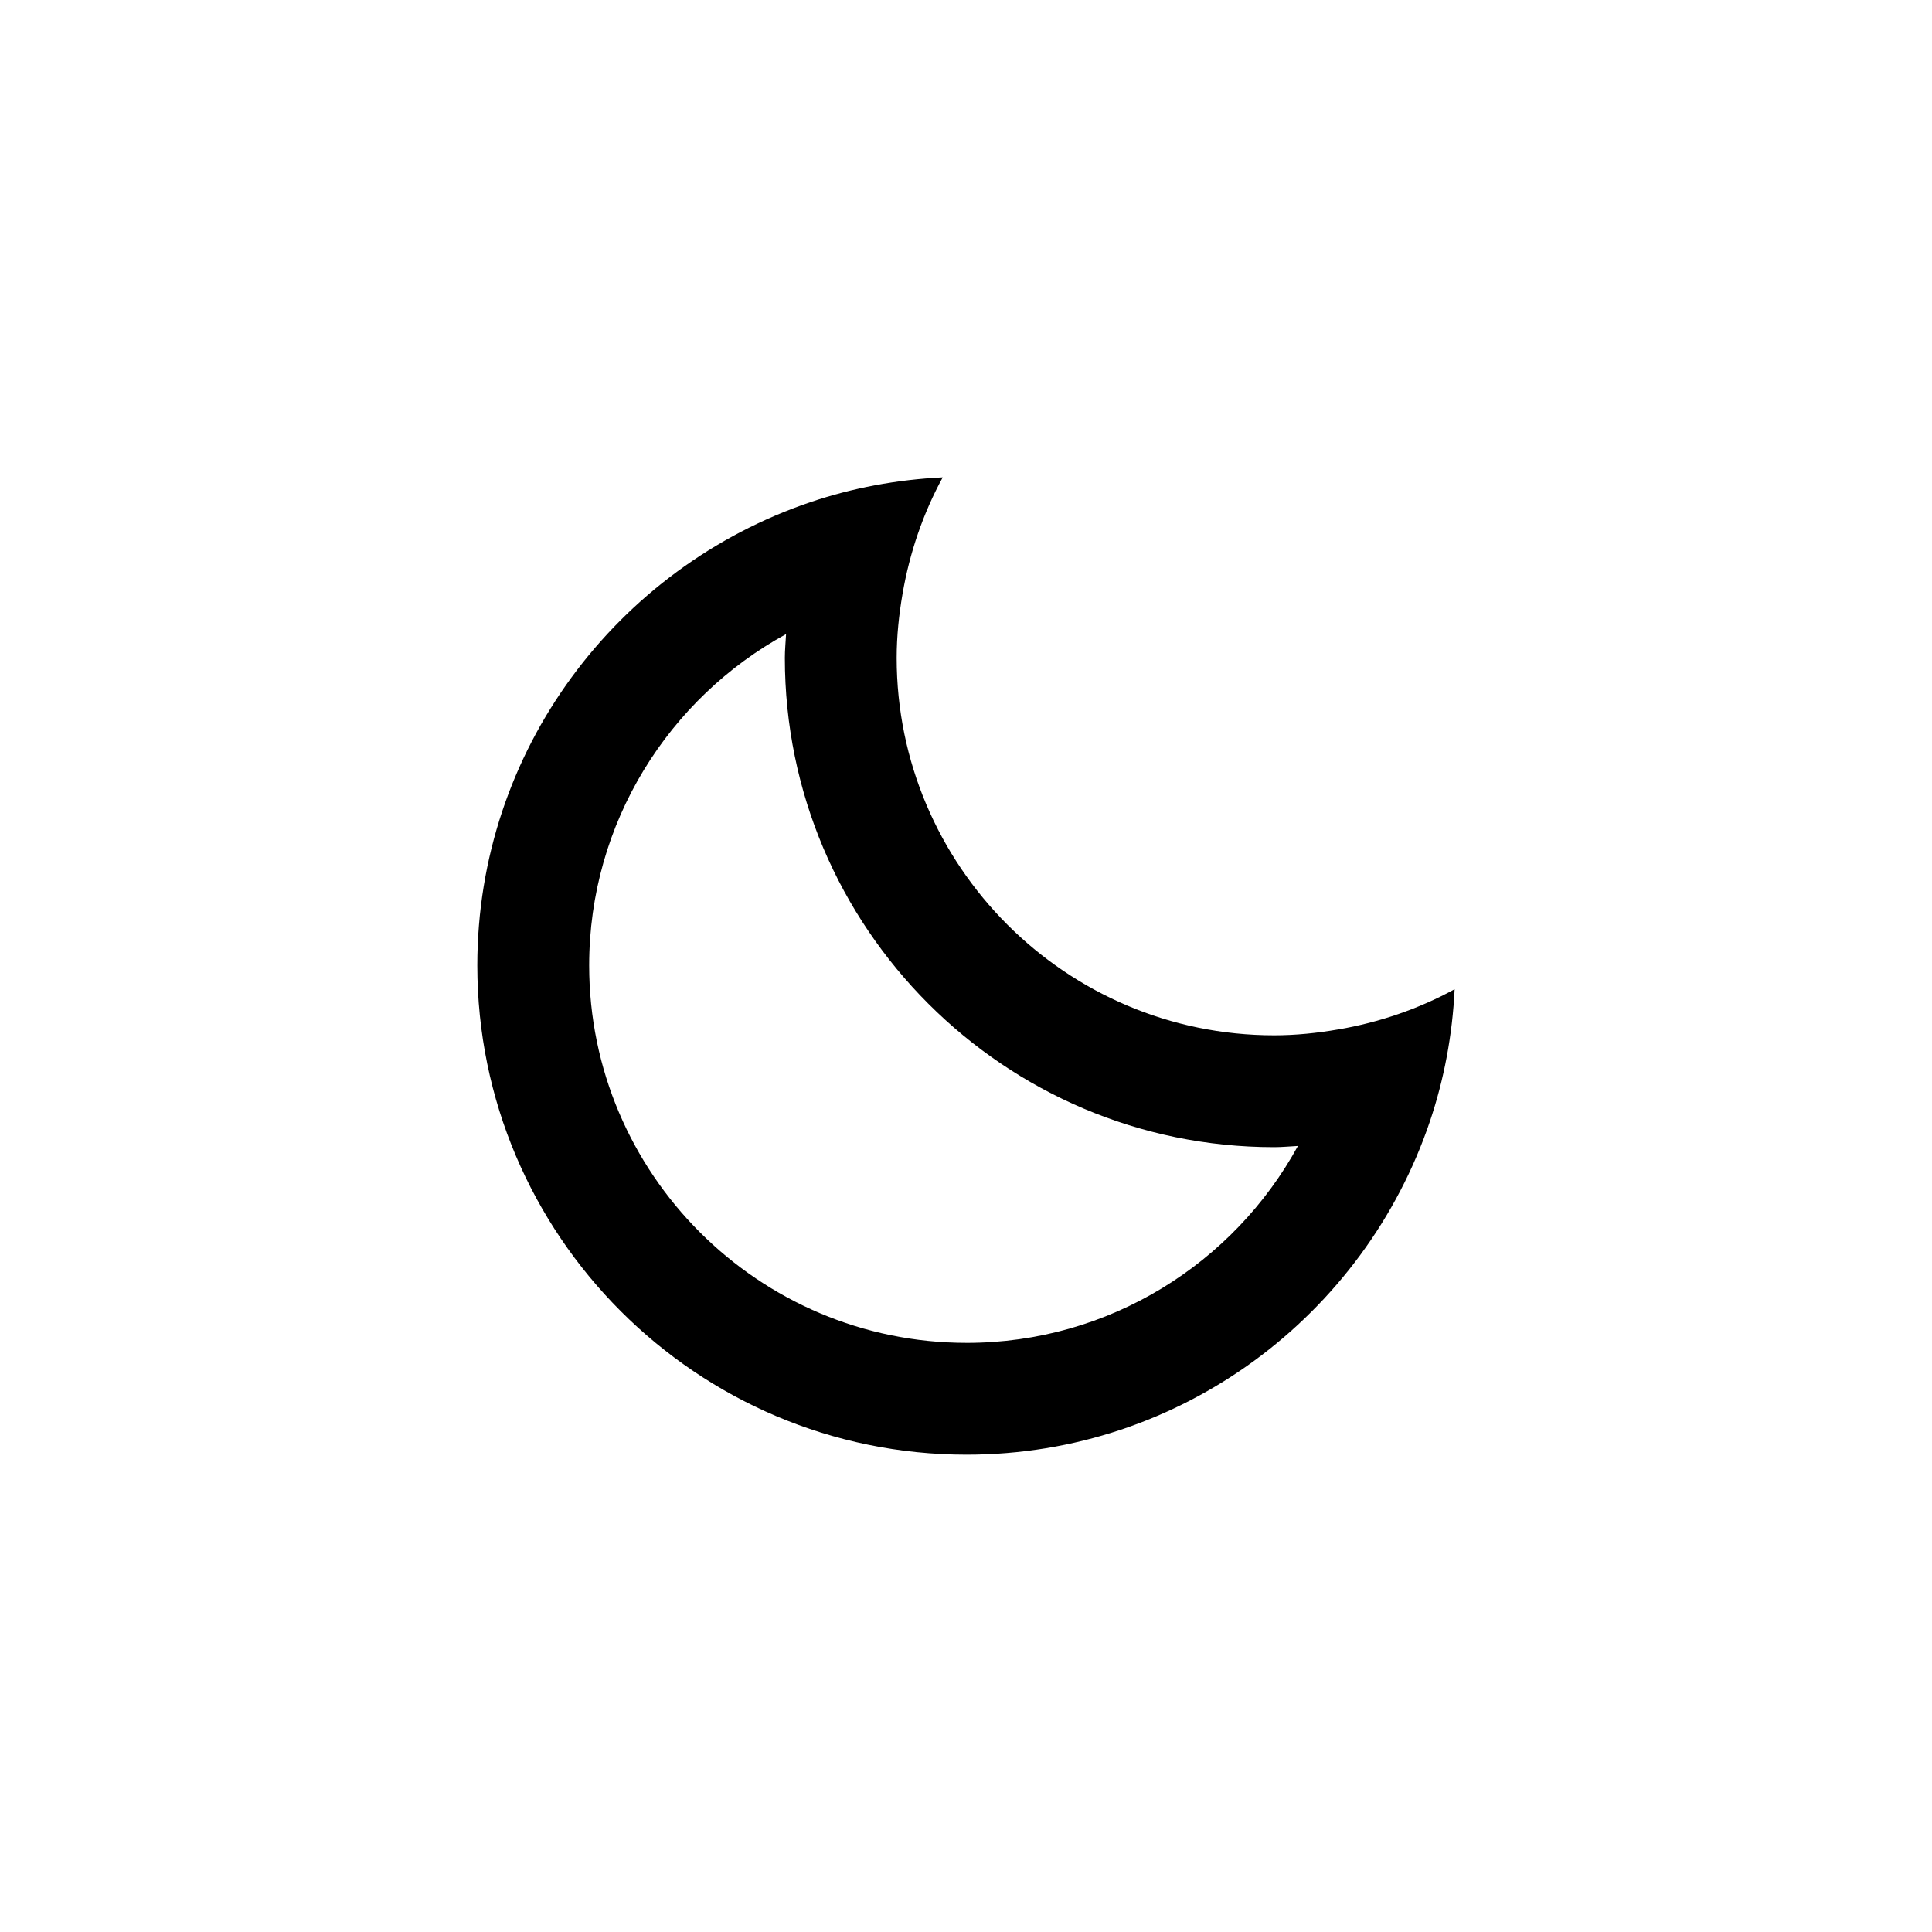
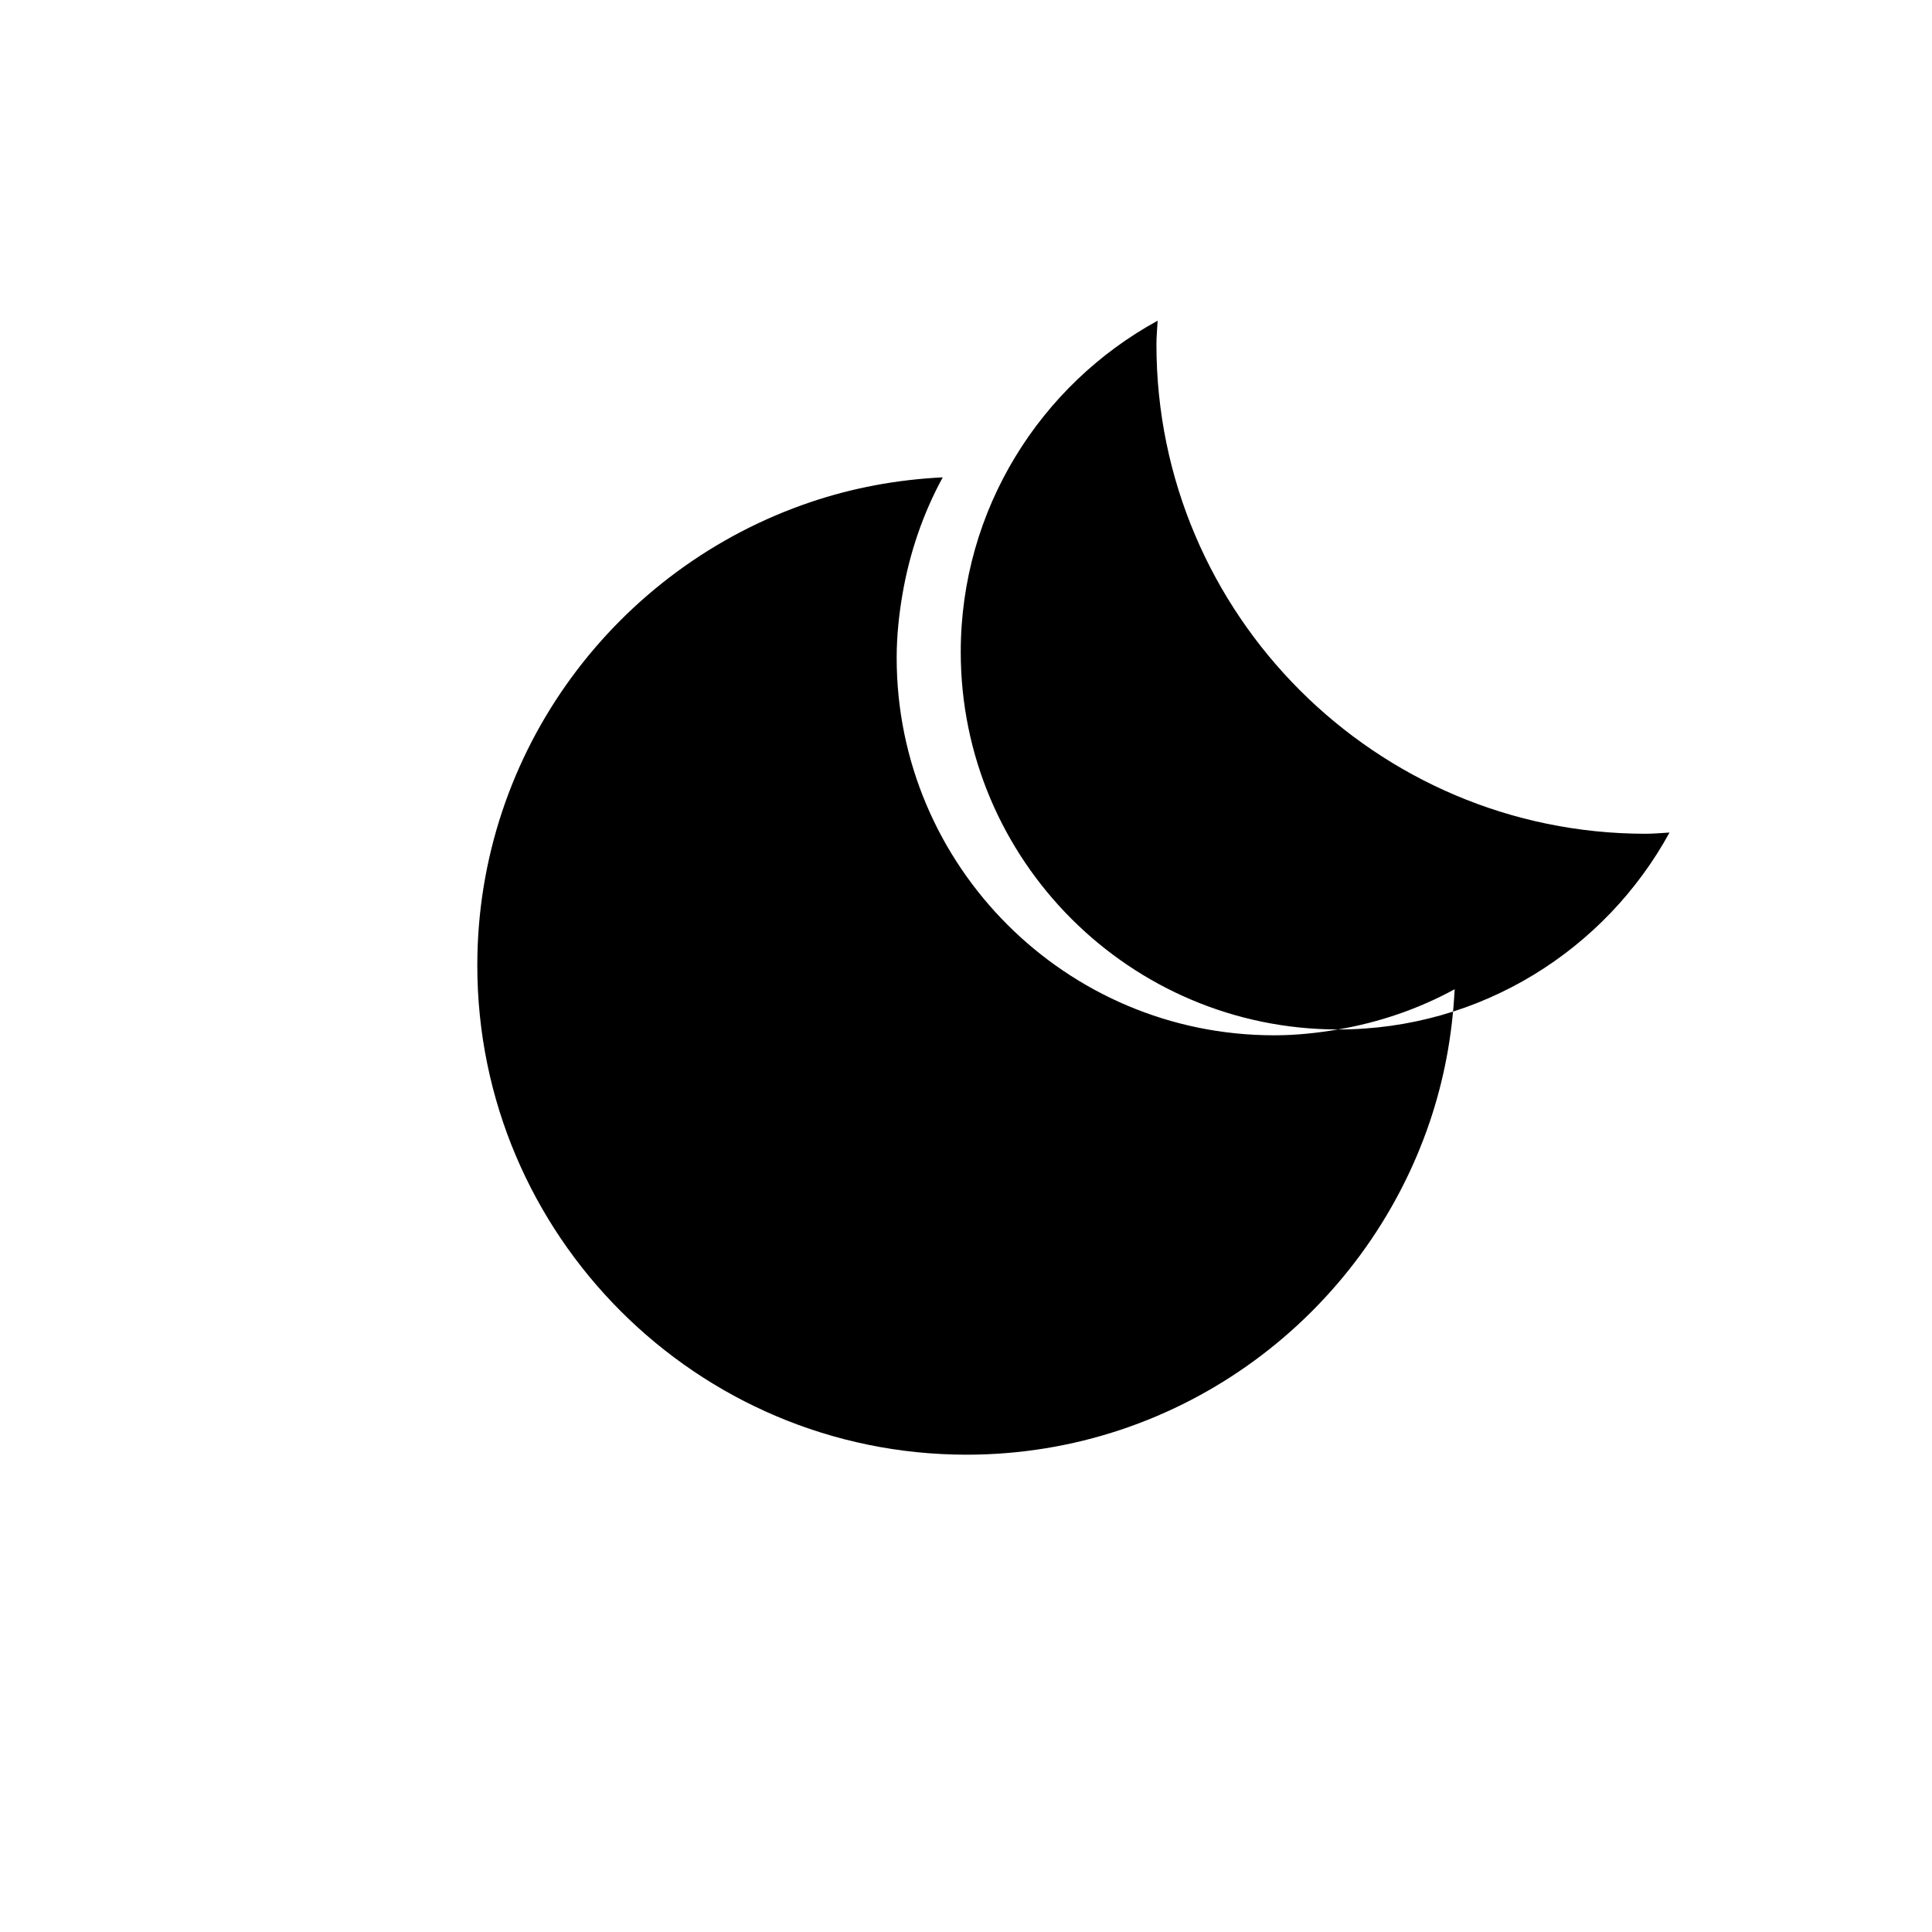
<svg xmlns="http://www.w3.org/2000/svg" fill="#000000" width="800px" height="800px" version="1.1" viewBox="144 144 512 512">
-   <path d="m498.62 416.81c-5.527 0.957-11.18 1.555-16.973 1.555-55.152 0-100.02-44.875-100.02-100.02 0-5.793 0.602-11.438 1.555-16.973 1.891-10.98 5.484-21.406 10.652-30.867-12.172 0.594-23.91 2.801-34.984 6.543-51.277 17.301-88.359 65.754-88.359 122.8 0 71.488 58.168 129.66 129.66 129.66 57.043 0 105.5-37.082 122.8-88.359 3.734-11.078 5.949-22.812 6.543-34.992-9.461 5.172-19.871 8.773-30.867 10.66m-98.473 83.055c-55.152 0-100.02-44.867-100.02-100.02 0-37.824 21.121-70.824 52.18-87.812-0.105 2.098-0.32 4.172-0.32 6.312 0 71.48 58.168 129.66 129.66 129.66 2.133 0 4.199-0.215 6.312-0.32-16.984 31.062-49.969 52.184-87.809 52.184" />
+   <path d="m498.62 416.81c-5.527 0.957-11.18 1.555-16.973 1.555-55.152 0-100.02-44.875-100.02-100.02 0-5.793 0.602-11.438 1.555-16.973 1.891-10.98 5.484-21.406 10.652-30.867-12.172 0.594-23.91 2.801-34.984 6.543-51.277 17.301-88.359 65.754-88.359 122.8 0 71.488 58.168 129.66 129.66 129.66 57.043 0 105.5-37.082 122.8-88.359 3.734-11.078 5.949-22.812 6.543-34.992-9.461 5.172-19.871 8.773-30.867 10.66c-55.152 0-100.02-44.867-100.02-100.02 0-37.824 21.121-70.824 52.18-87.812-0.105 2.098-0.32 4.172-0.32 6.312 0 71.48 58.168 129.66 129.66 129.66 2.133 0 4.199-0.215 6.312-0.32-16.984 31.062-49.969 52.184-87.809 52.184" />
</svg>